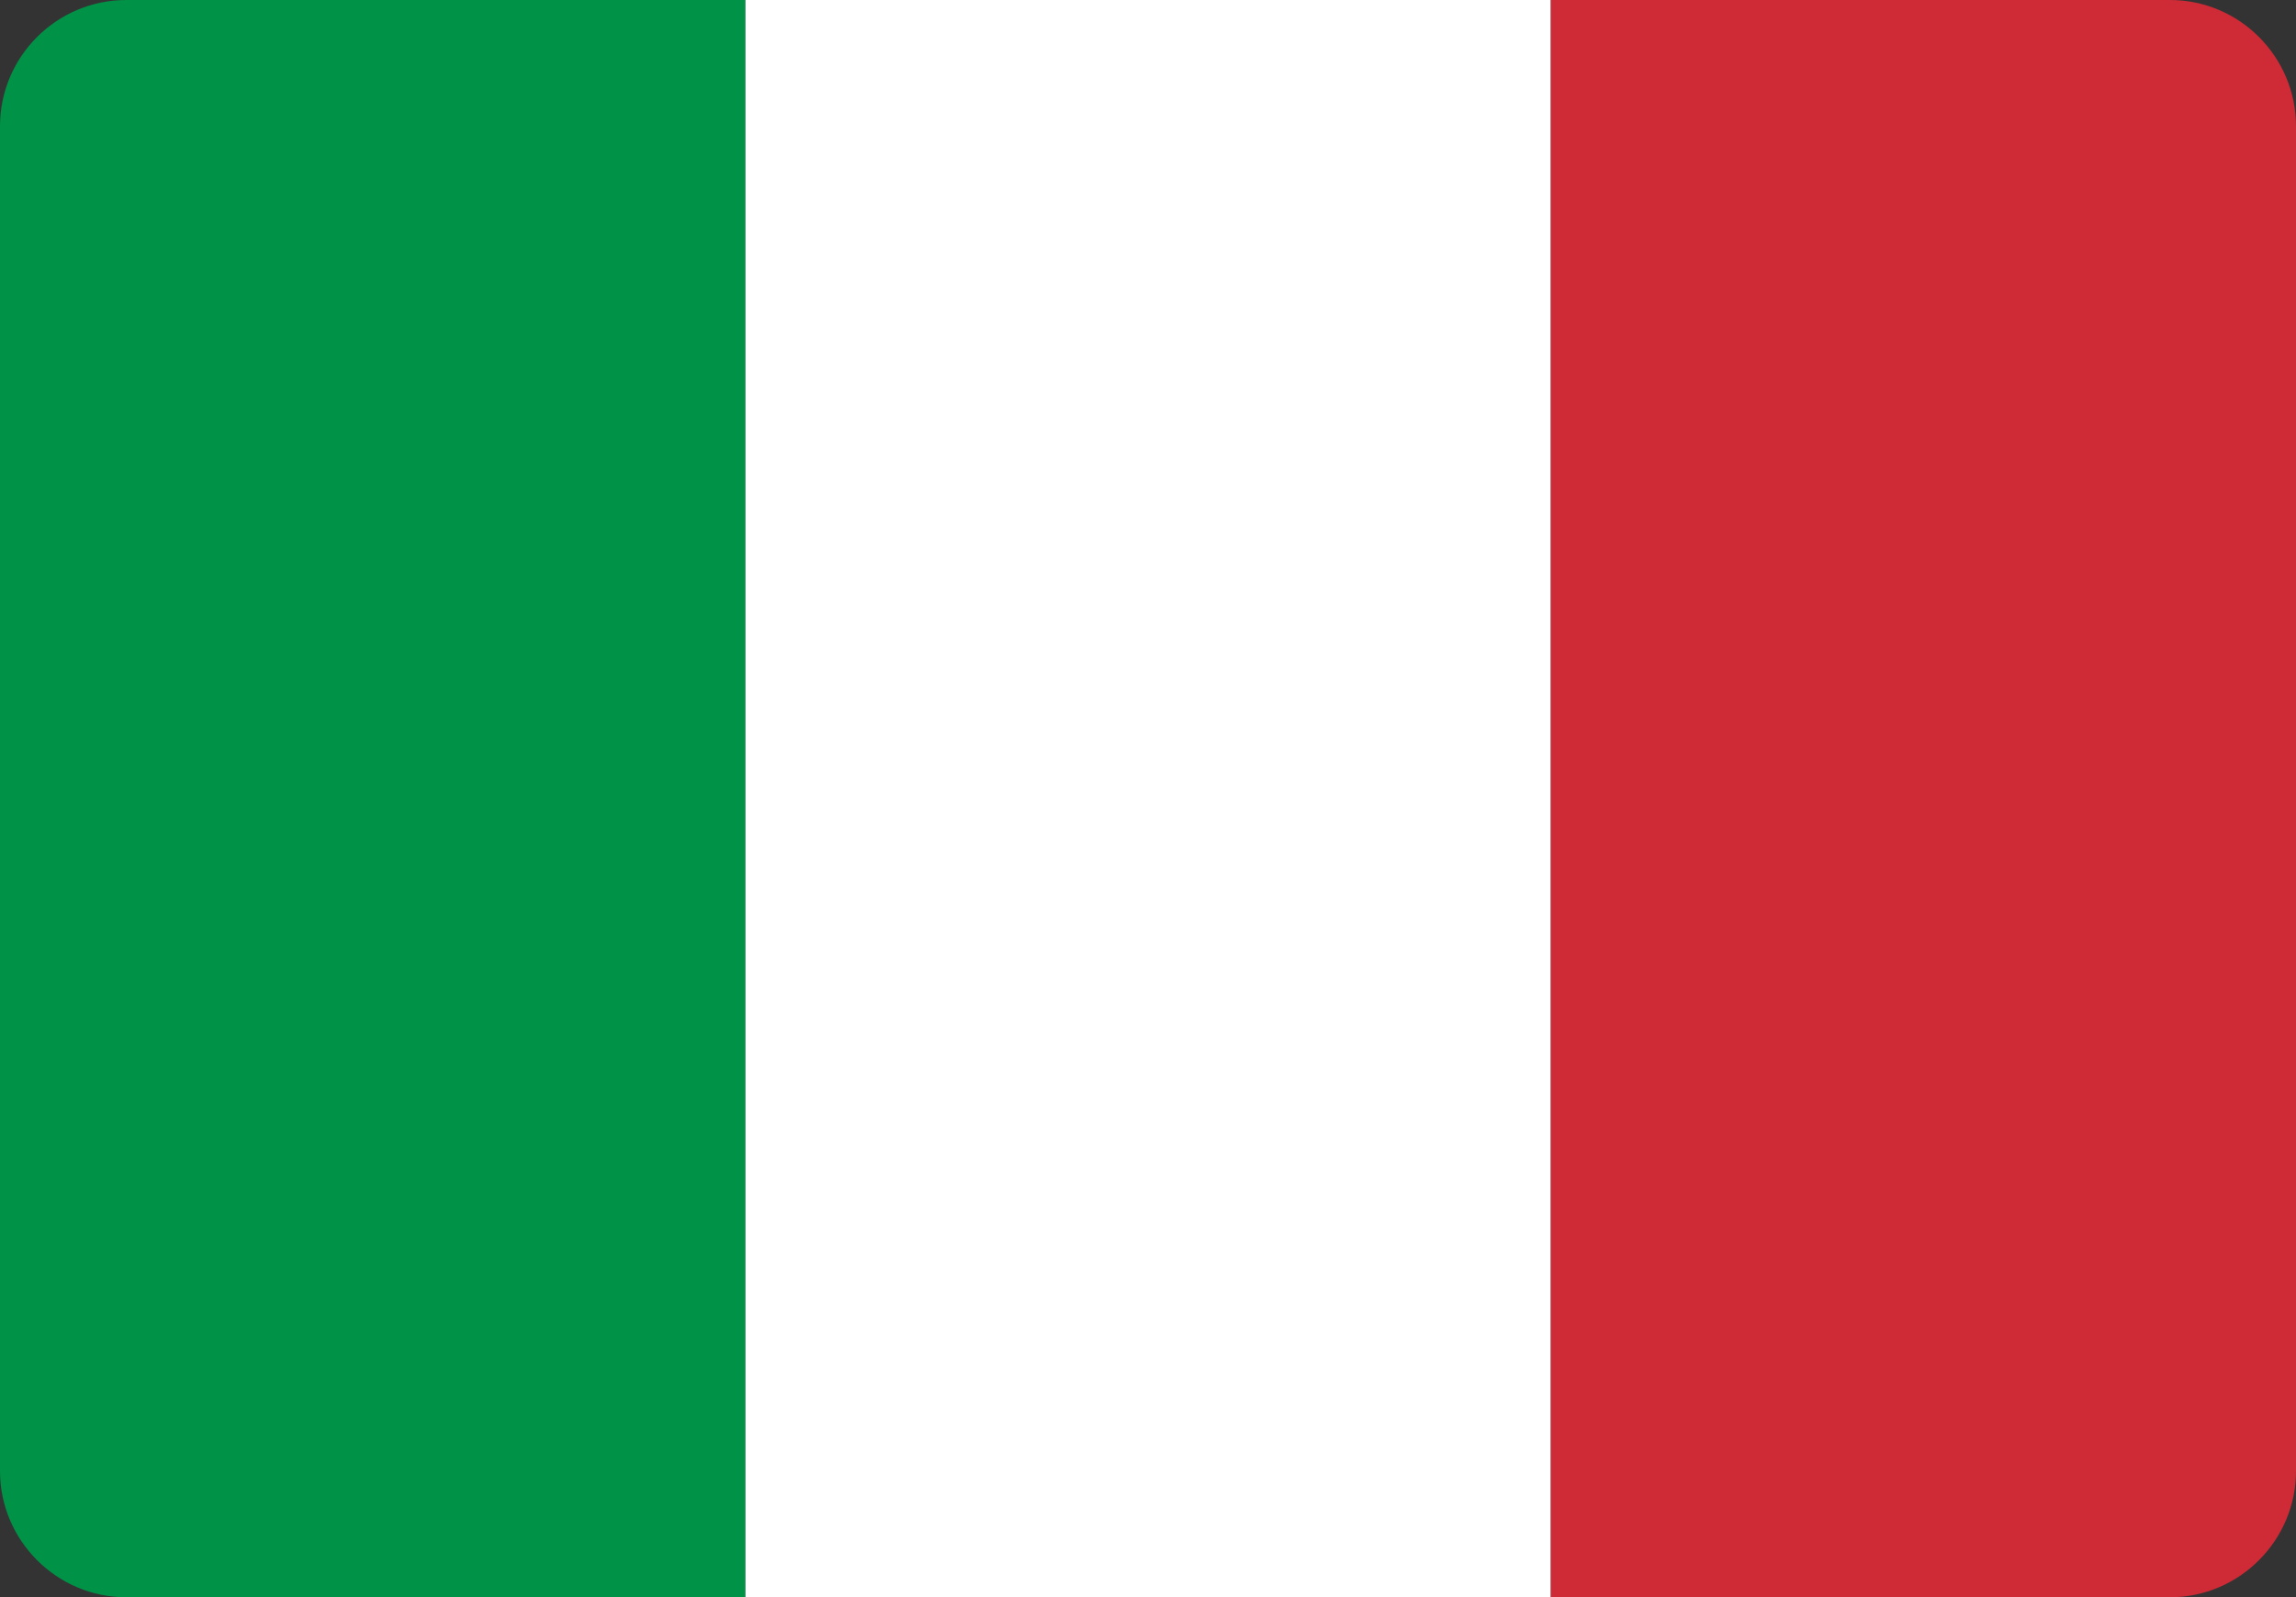
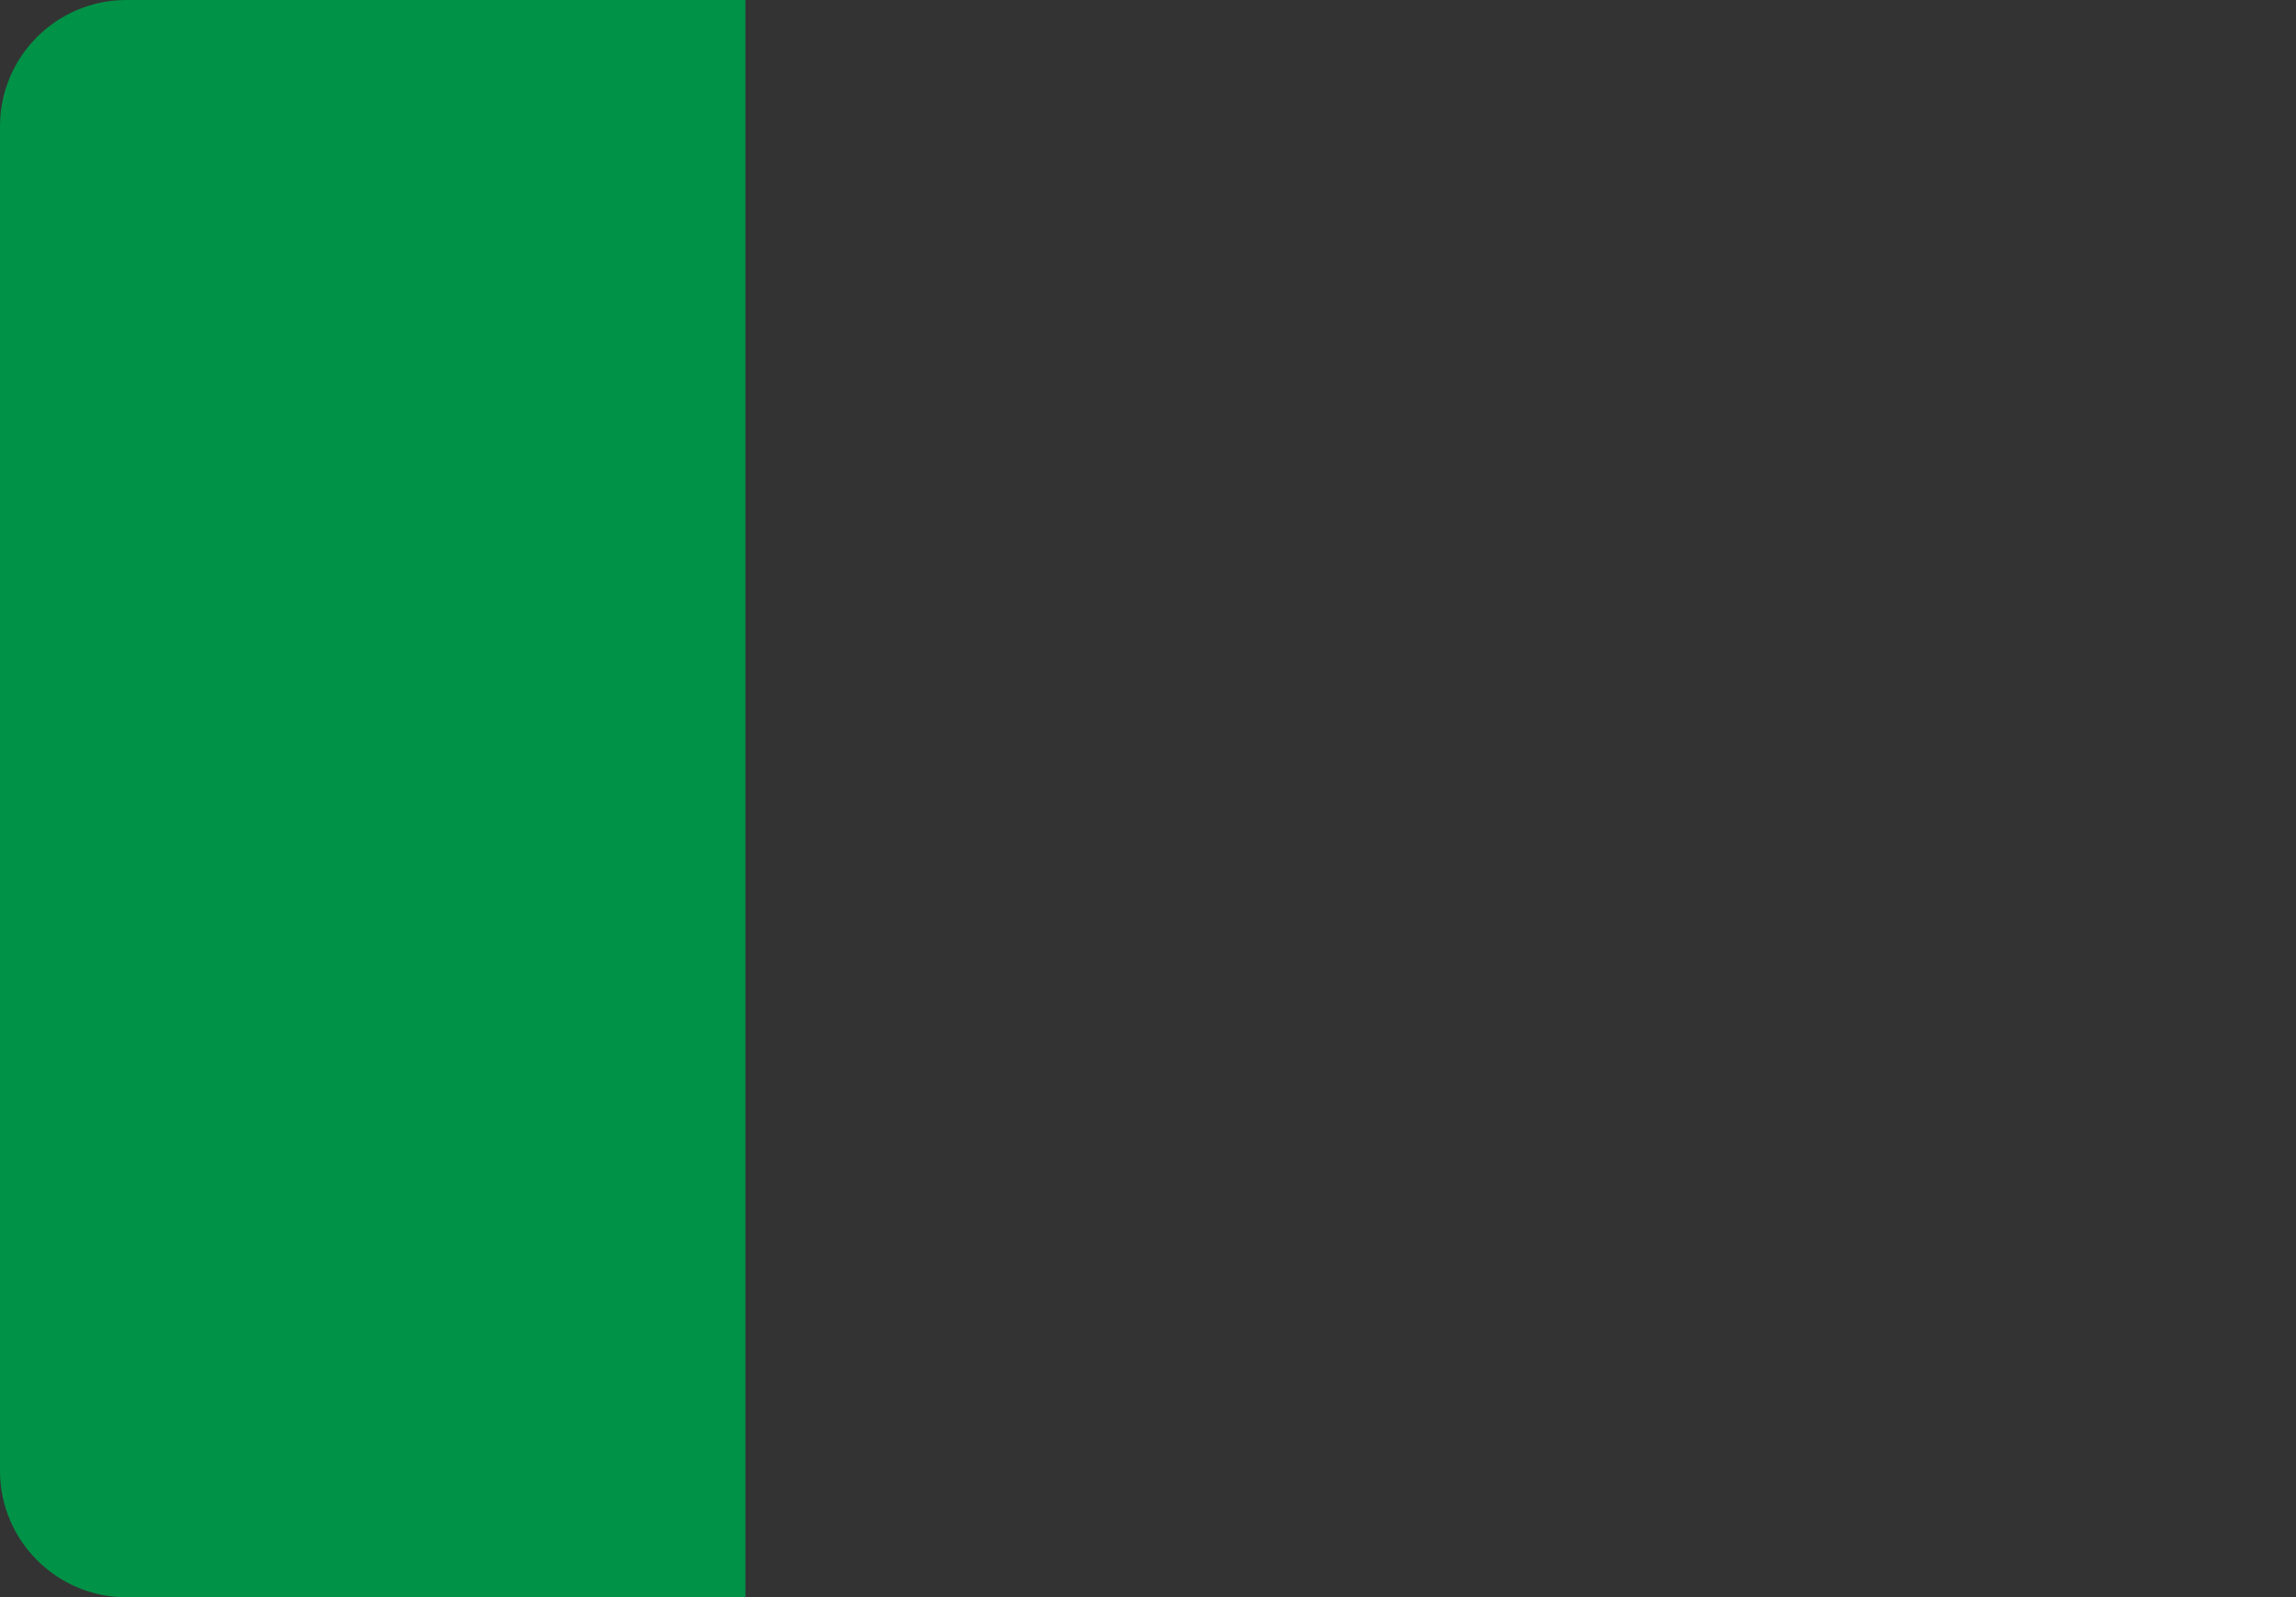
<svg xmlns="http://www.w3.org/2000/svg" shape-rendering="geometricPrecision" text-rendering="geometricPrecision" image-rendering="optimizeQuality" fill-rule="evenodd" clip-rule="evenodd" viewBox="0 0 90.77 63.15">
  <rect x="0" y="0" width="90.77" height="63.15" fill="#333333" stroke="none" />
  <g fill-rule="nonzero">
-     <path fill="#009246" d="M29.47 0v63.15H4.99C2.24 63.15 0 60.9 0 58.16V4.99C0 2.24 2.24 0 4.99 0h24.48z" />
-     <path fill="#fff" d="M61.31 0v63.15H29.47V0z" />
-     <path fill="#CE2B37" d="M61.31 63.15V0h24.48c2.74 0 4.98 2.24 4.98 4.99v53.17c0 2.74-2.24 4.99-4.98 4.99H61.31z" />
+     <path fill="#009246" d="M29.47 0v63.15H4.99C2.24 63.15 0 60.9 0 58.16V4.99C0 2.24 2.24 0 4.99 0z" />
  </g>
</svg>